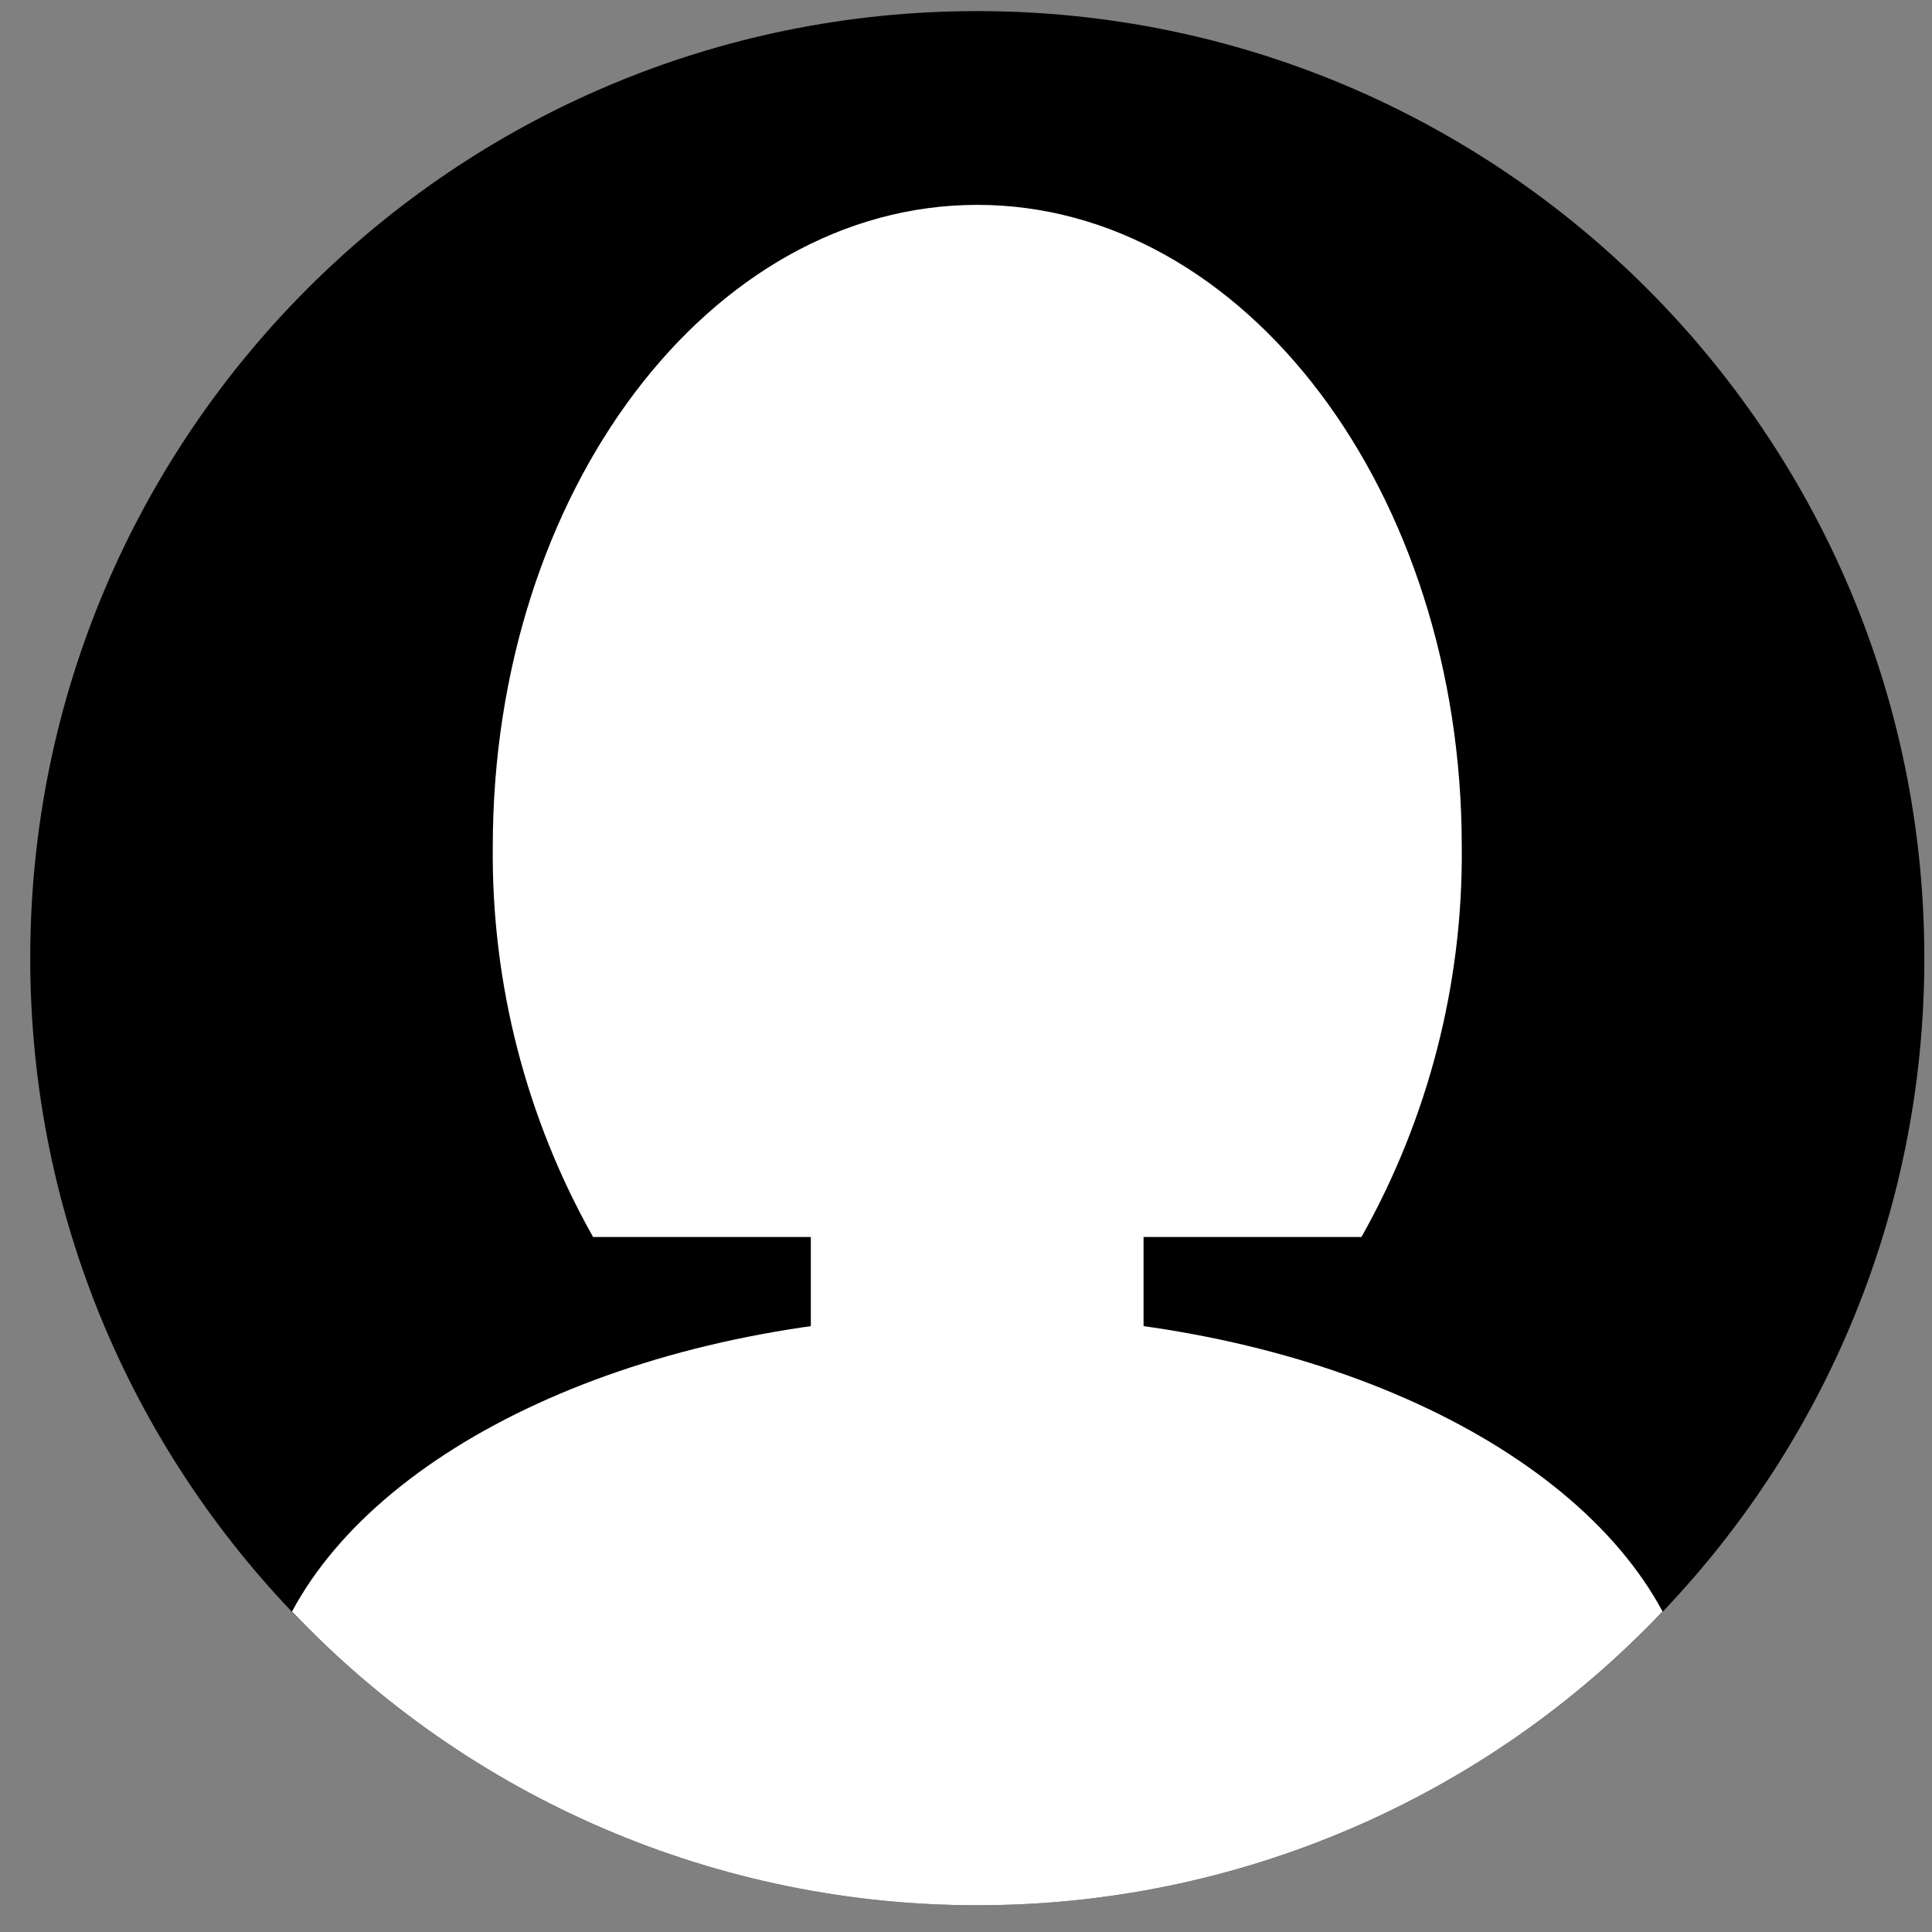
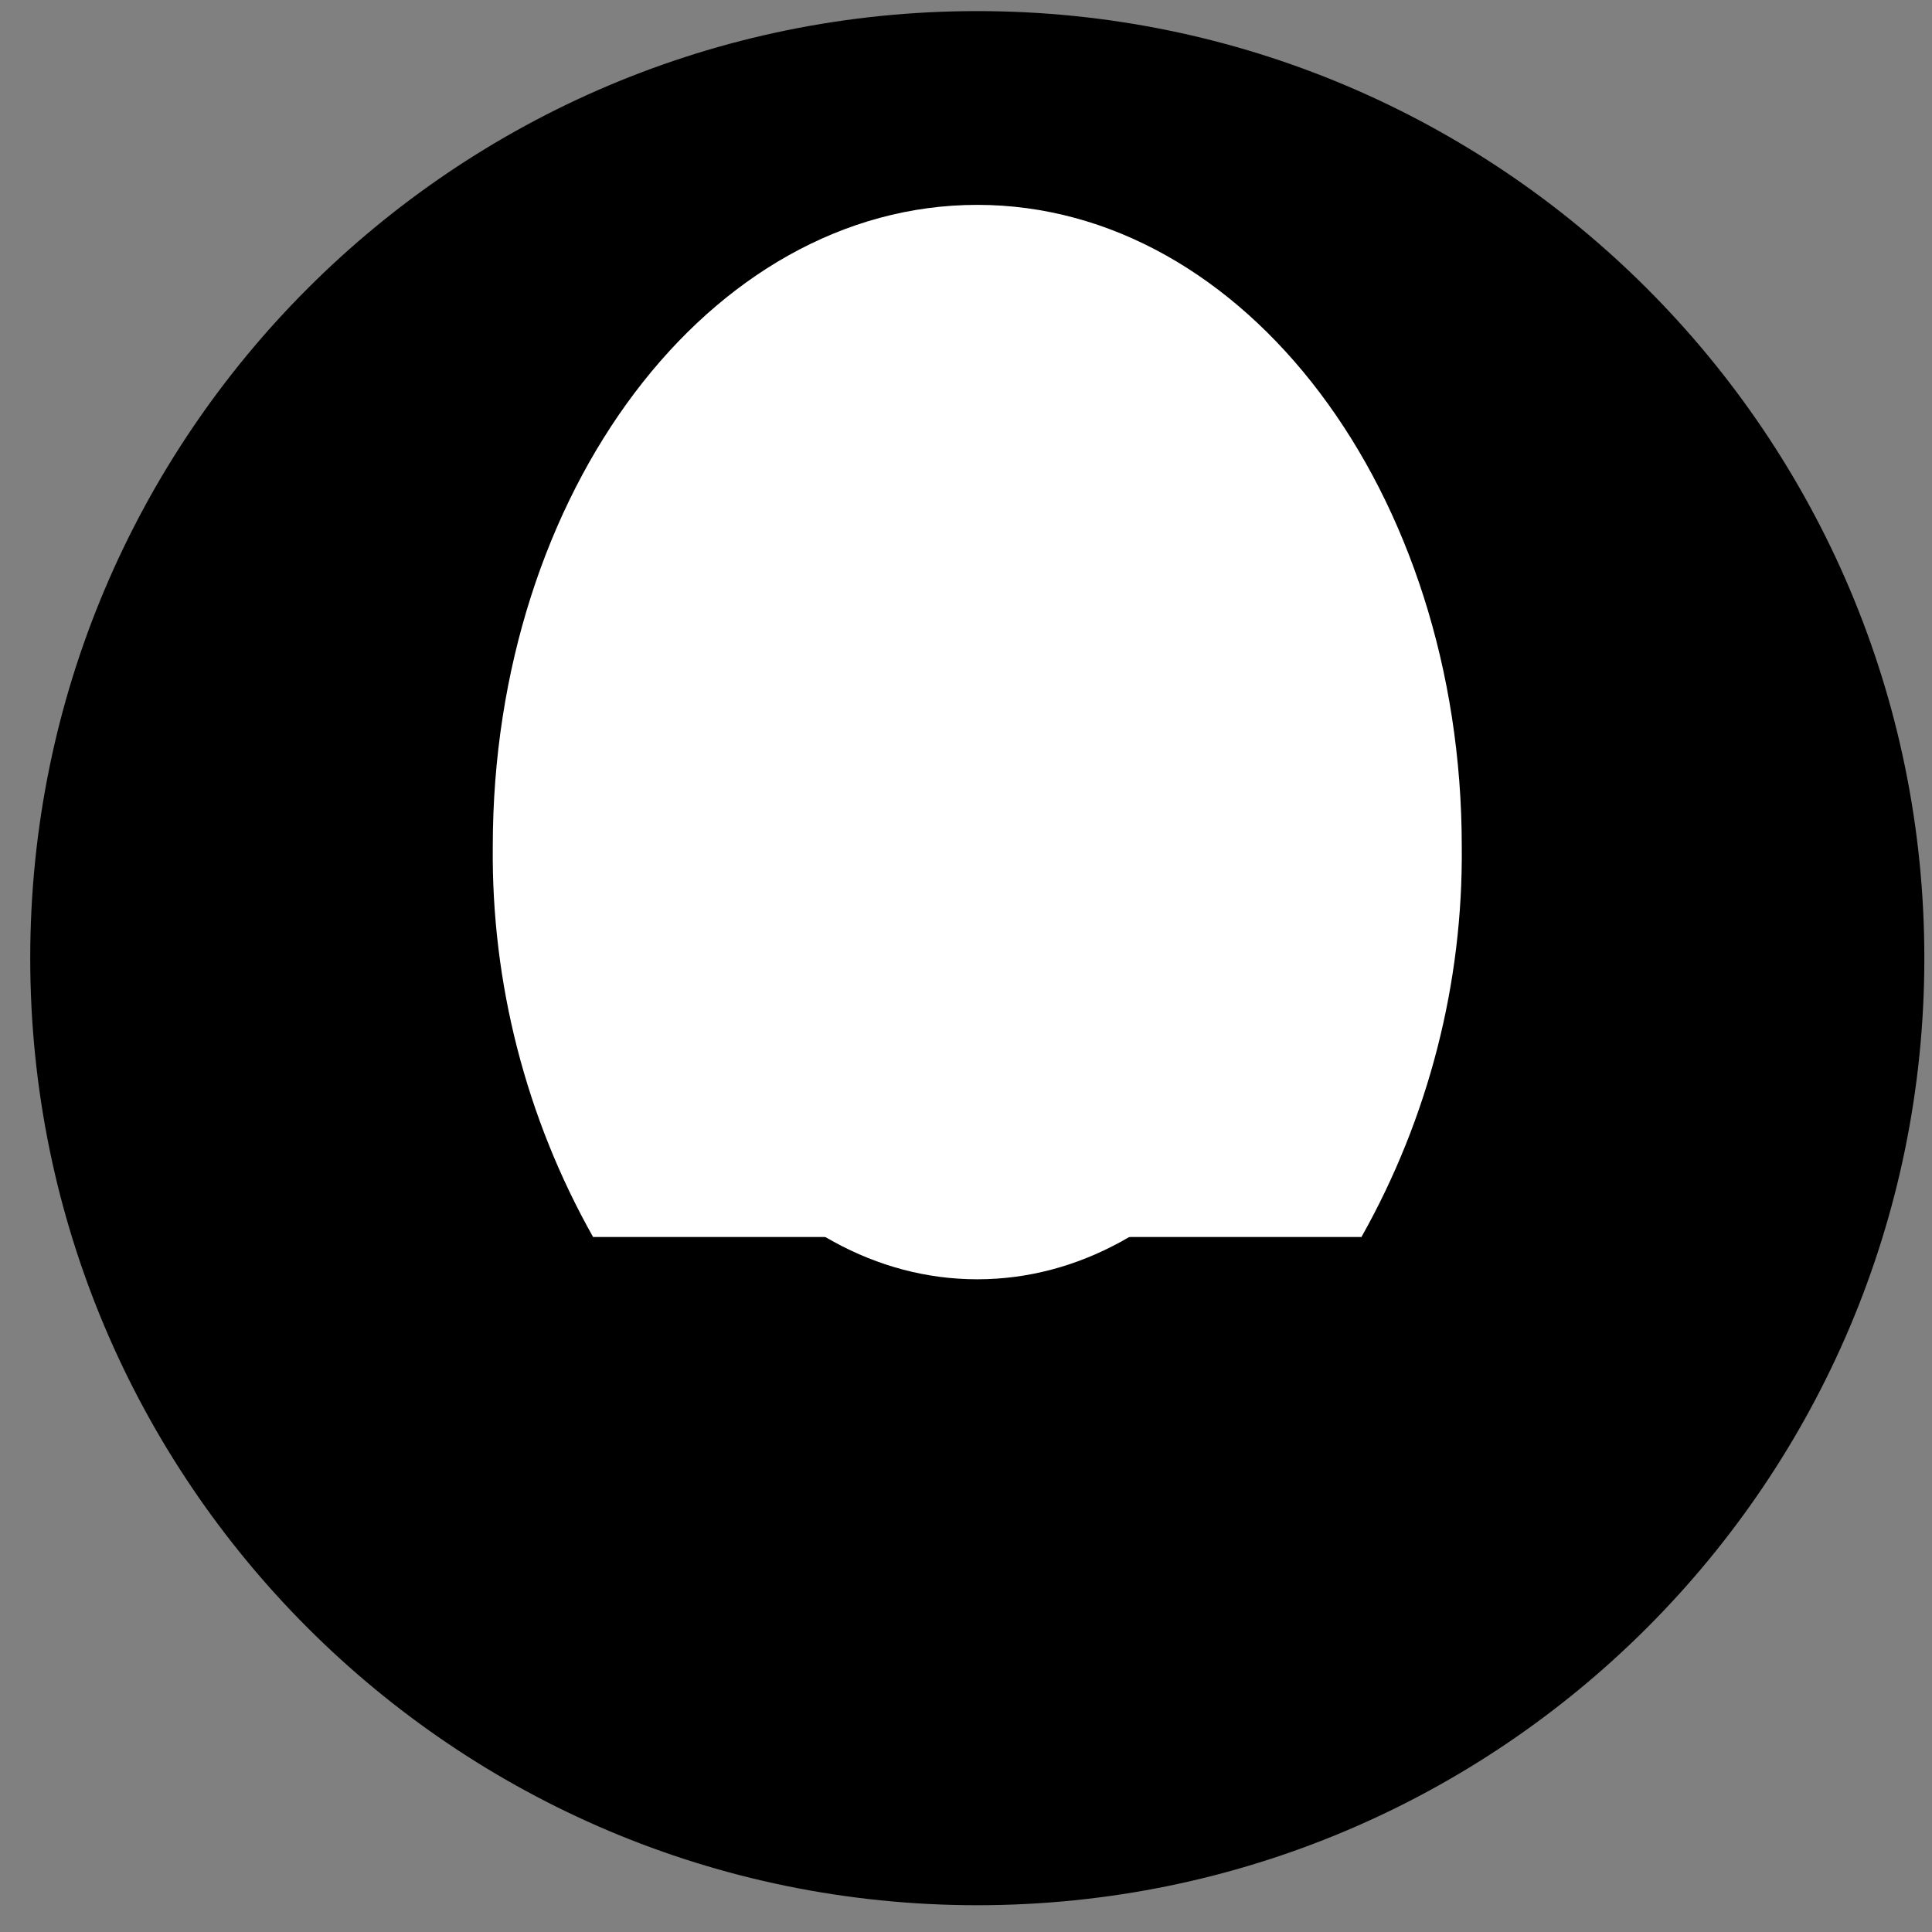
<svg xmlns="http://www.w3.org/2000/svg" width="51" height="51" viewBox="0 0 51 51" fill="none">
  <rect x="0" y="0" width="51" height="51" fill="#808080" stroke="none" />
  <path d="M25.798 50.293C39.605 50.293 50.798 39.1 50.798 25.293C50.798 11.486 39.605 0.293 25.798 0.293C11.991 0.293 0.798 11.486 0.798 25.293C0.798 39.1 11.991 50.293 25.798 50.293Z" fill="black" />
  <path d="M25.798 33.77C31.168 33.77 35.522 28.141 35.522 21.197C35.522 14.253 31.168 8.623 25.798 8.623C20.427 8.623 16.073 14.253 16.073 21.197C16.073 28.141 20.427 33.77 25.798 33.77Z" fill="white" />
-   <path d="M25.798 50.293C29.182 50.297 32.531 49.612 35.641 48.279C38.751 46.946 41.557 44.994 43.888 42.541C41.452 37.997 34.275 34.704 25.798 34.704C17.32 34.704 10.144 37.997 7.708 42.541C10.039 44.994 12.845 46.946 15.955 48.279C19.065 49.612 22.414 50.297 25.798 50.293Z" fill="white" />
-   <path d="M26.473 25.293H25.118C23.067 25.293 21.404 26.955 21.404 29.006V37.457C21.404 39.508 23.067 41.17 25.118 41.17H26.473C28.524 41.17 30.187 39.508 30.187 37.457V29.006C30.187 26.955 28.524 25.293 26.473 25.293Z" fill="white" />
  <path d="M35.939 32.654C37.709 29.51 38.623 25.956 38.587 22.347C38.587 12.993 32.862 5.408 25.797 5.408C18.733 5.408 13.008 12.993 13.008 22.347C12.972 25.956 13.885 29.51 15.656 32.654H35.939Z" fill="white" />
</svg>